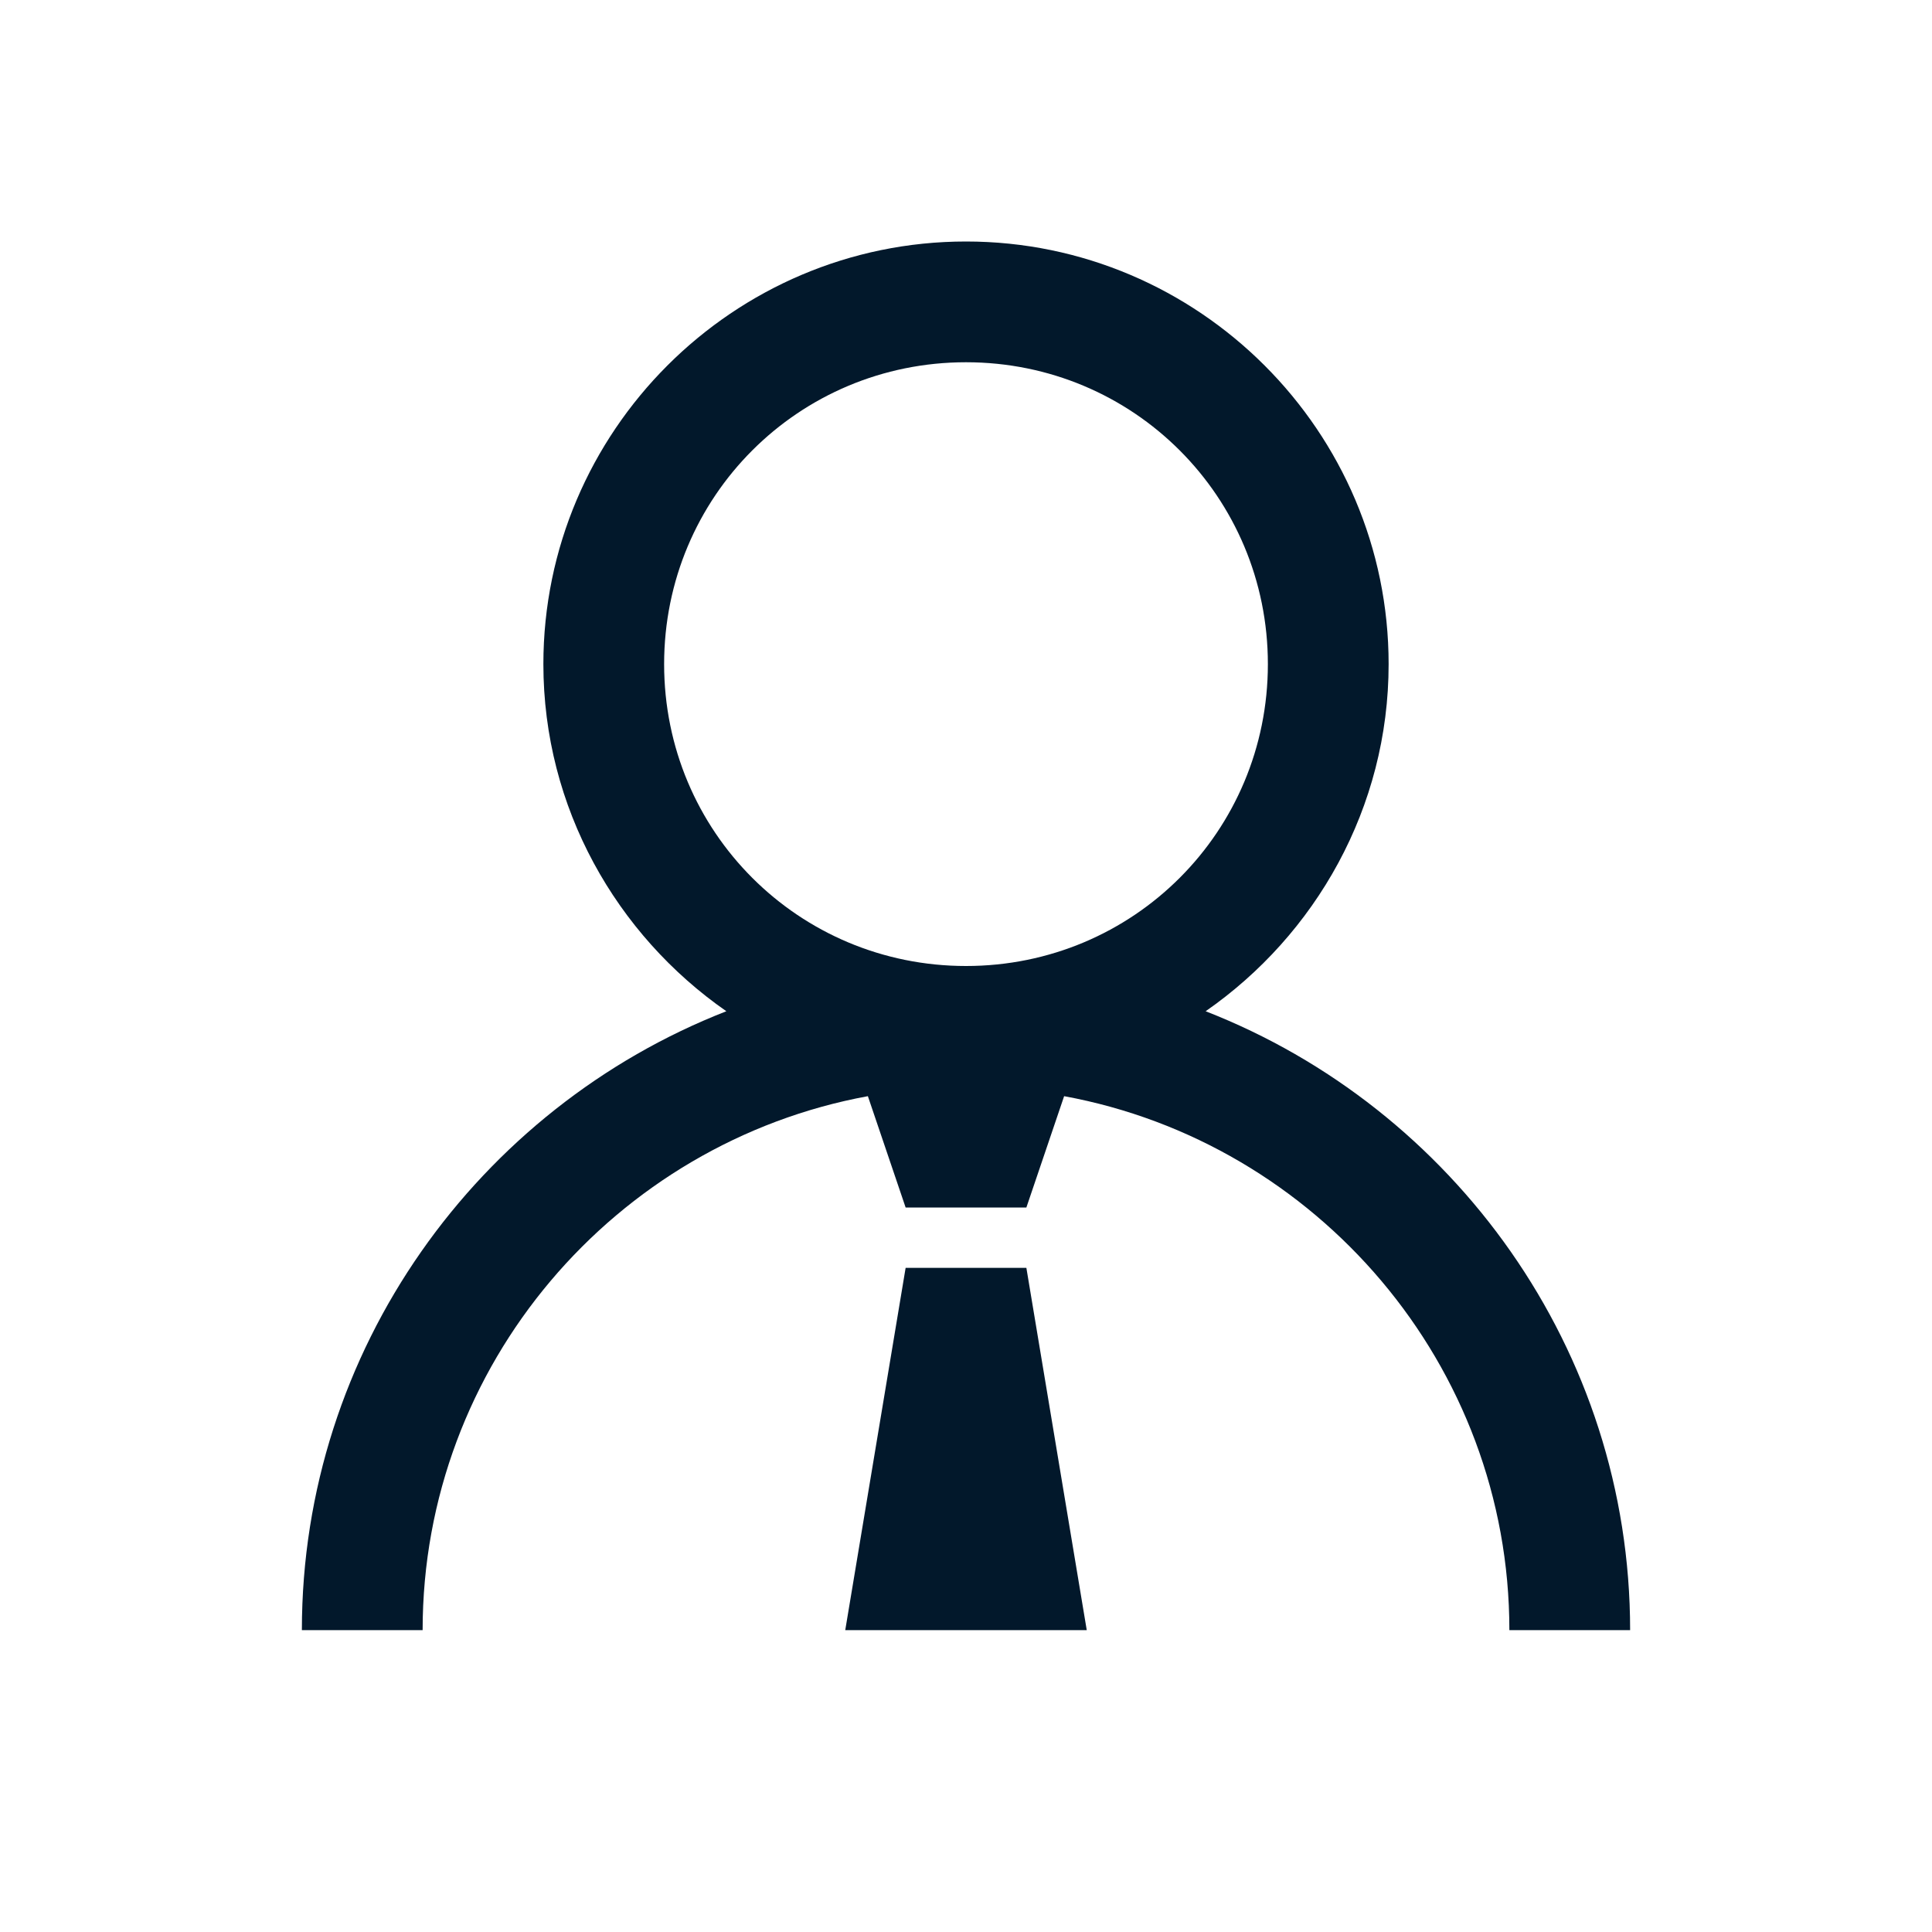
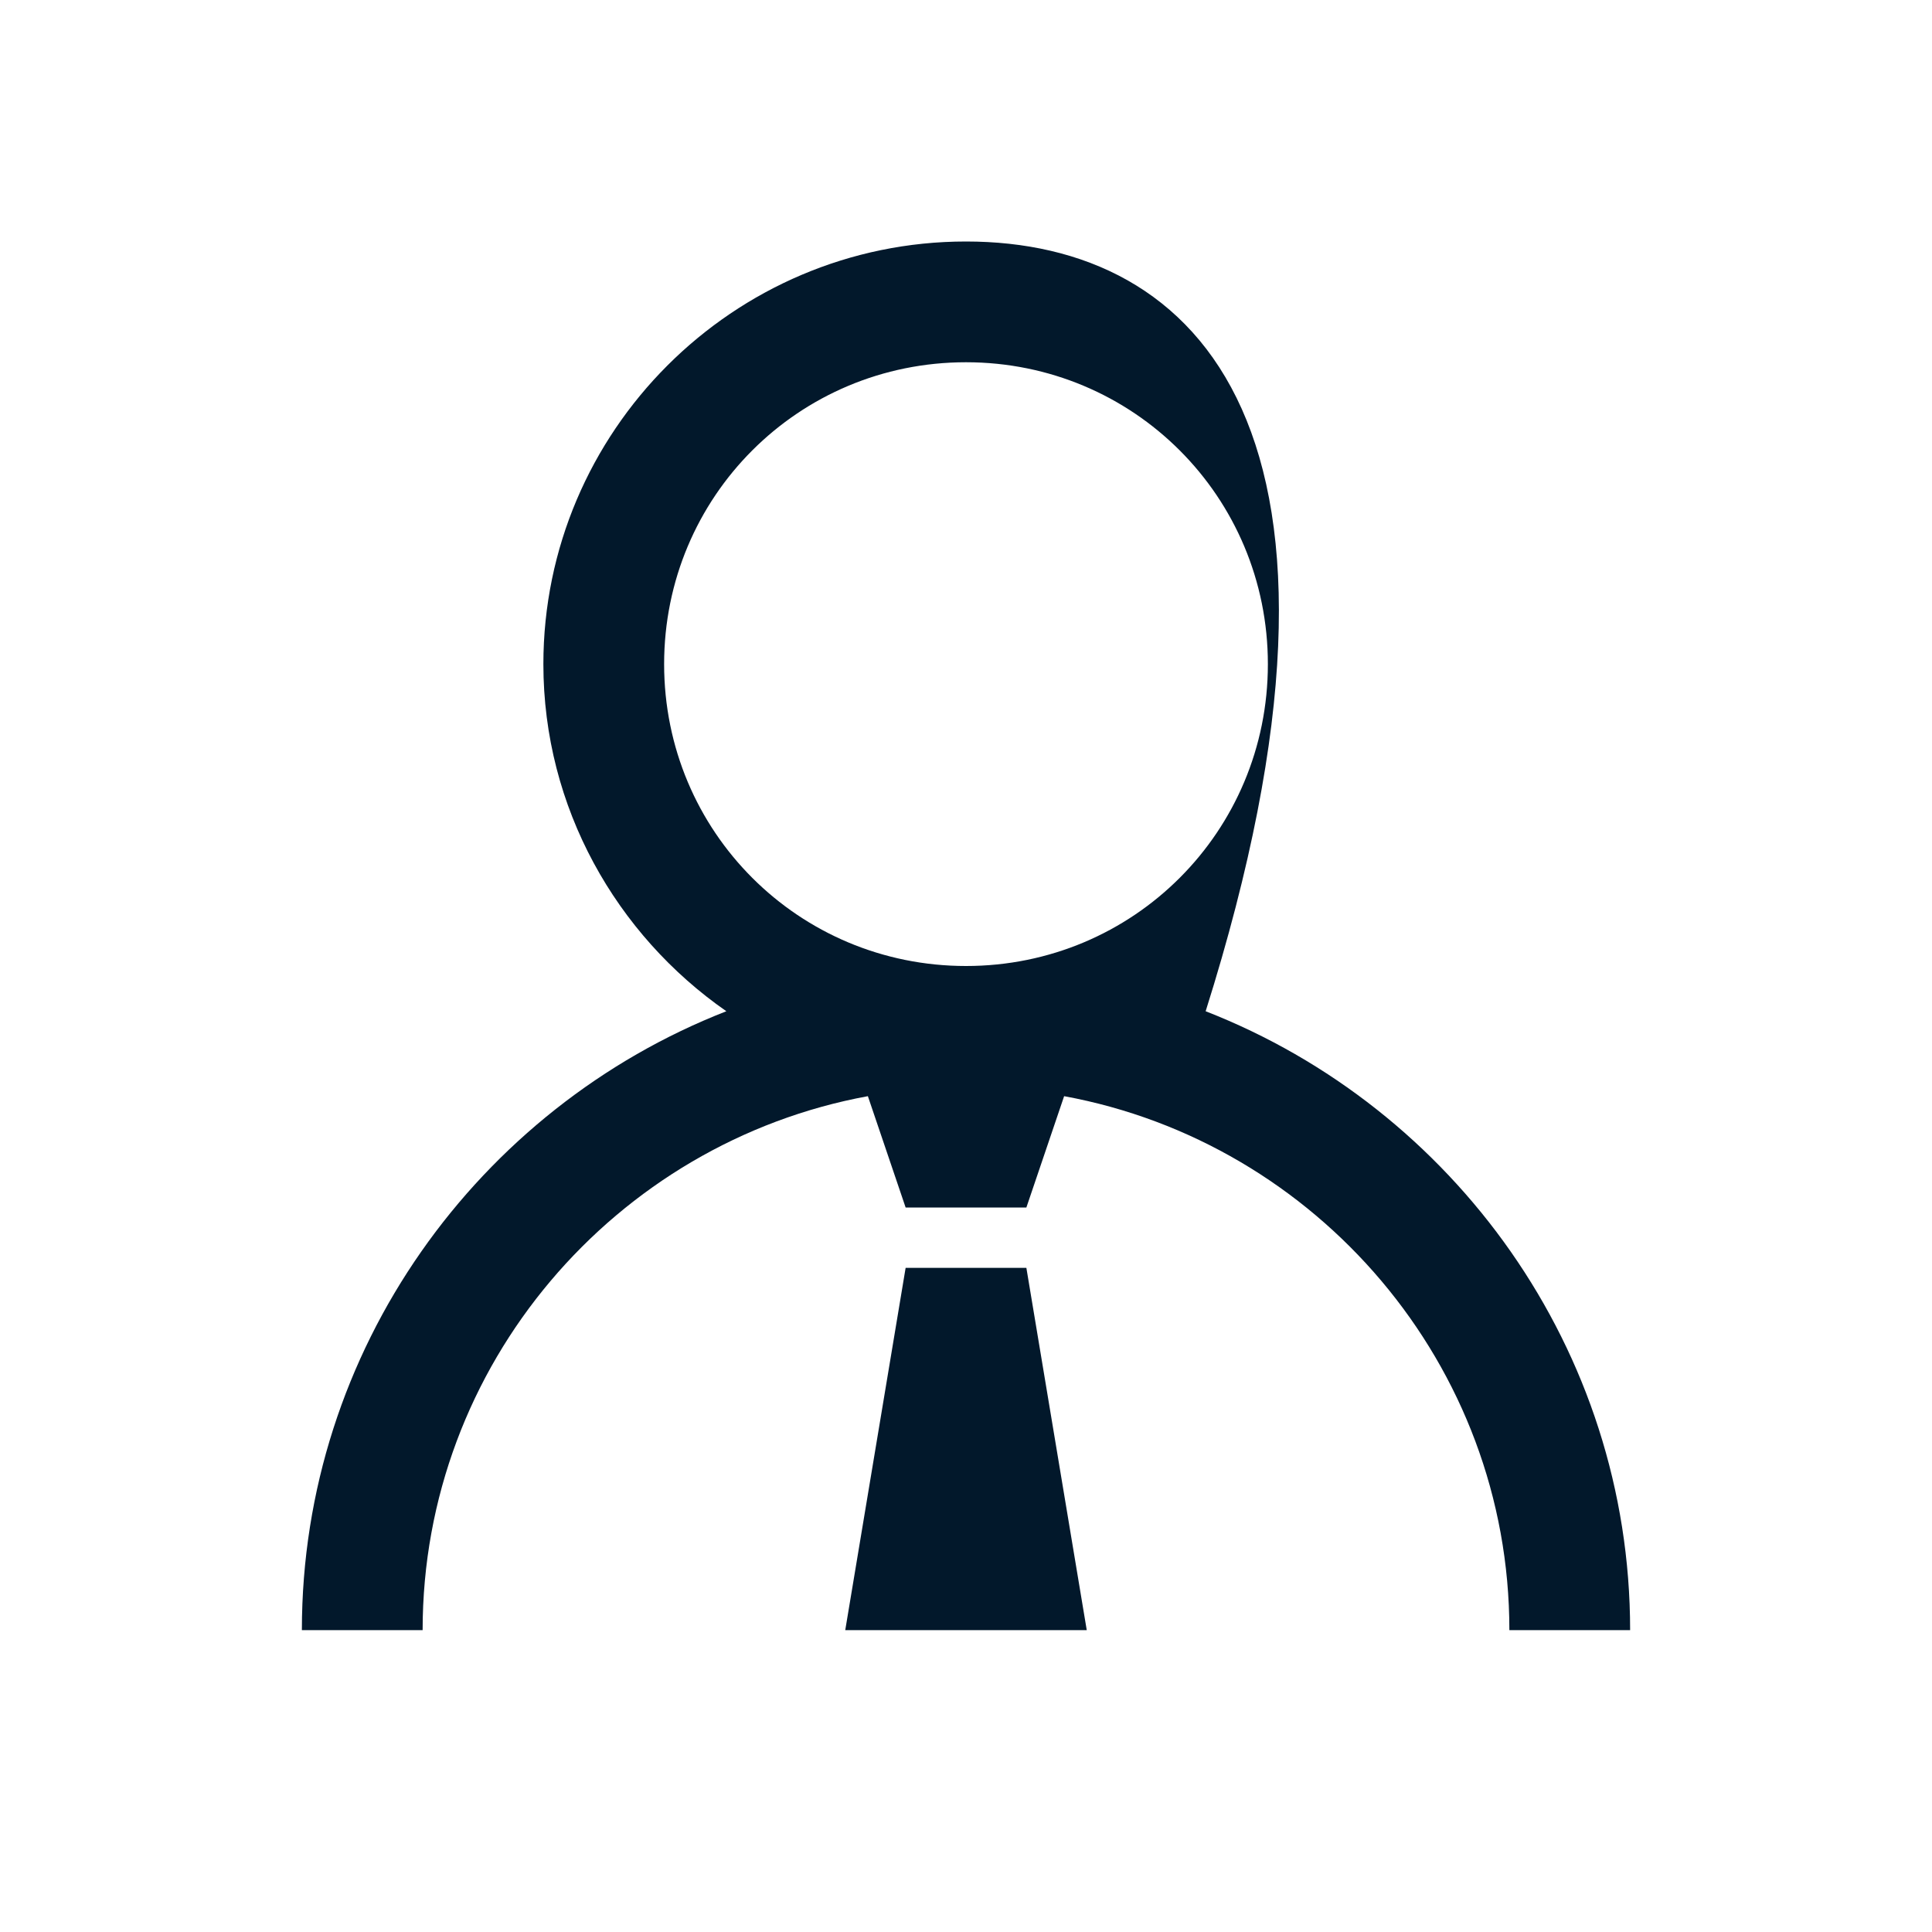
<svg xmlns="http://www.w3.org/2000/svg" width="24" height="24" viewBox="0 0 24 24" fill="none">
-   <path d="M12 3C9.108 3 6.75 5.358 6.75 8.25C6.75 10.034 7.658 11.613 9.023 12.562C5.944 13.764 3.75 16.764 3.75 20.25H5.25C5.25 16.951 7.644 14.194 10.781 13.617L11.25 15H12.75L13.219 13.617C16.356 14.194 18.75 16.951 18.75 20.25H20.25C20.25 16.764 18.056 13.764 14.977 12.562C16.342 11.613 17.25 10.034 17.25 8.25C17.25 5.358 14.892 3 12 3ZM12 4.5C14.08 4.5 15.75 6.17 15.75 8.25C15.75 10.33 14.08 12 12 12C9.92 12 8.25 10.33 8.25 8.25C8.25 6.17 9.92 4.5 12 4.5ZM11.25 15.75L10.5 20.25H13.5L12.75 15.75H11.25Z" fill="#02182B" />
+   <path d="M12 3C9.108 3 6.75 5.358 6.75 8.25C6.75 10.034 7.658 11.613 9.023 12.562C5.944 13.764 3.75 16.764 3.75 20.25H5.25C5.25 16.951 7.644 14.194 10.781 13.617L11.25 15H12.75L13.219 13.617C16.356 14.194 18.75 16.951 18.75 20.25H20.25C20.25 16.764 18.056 13.764 14.977 12.562C17.25 5.358 14.892 3 12 3ZM12 4.5C14.08 4.5 15.75 6.17 15.75 8.25C15.75 10.33 14.08 12 12 12C9.92 12 8.25 10.33 8.25 8.25C8.25 6.17 9.92 4.5 12 4.5ZM11.25 15.75L10.5 20.25H13.5L12.75 15.75H11.25Z" fill="#02182B" />
</svg>